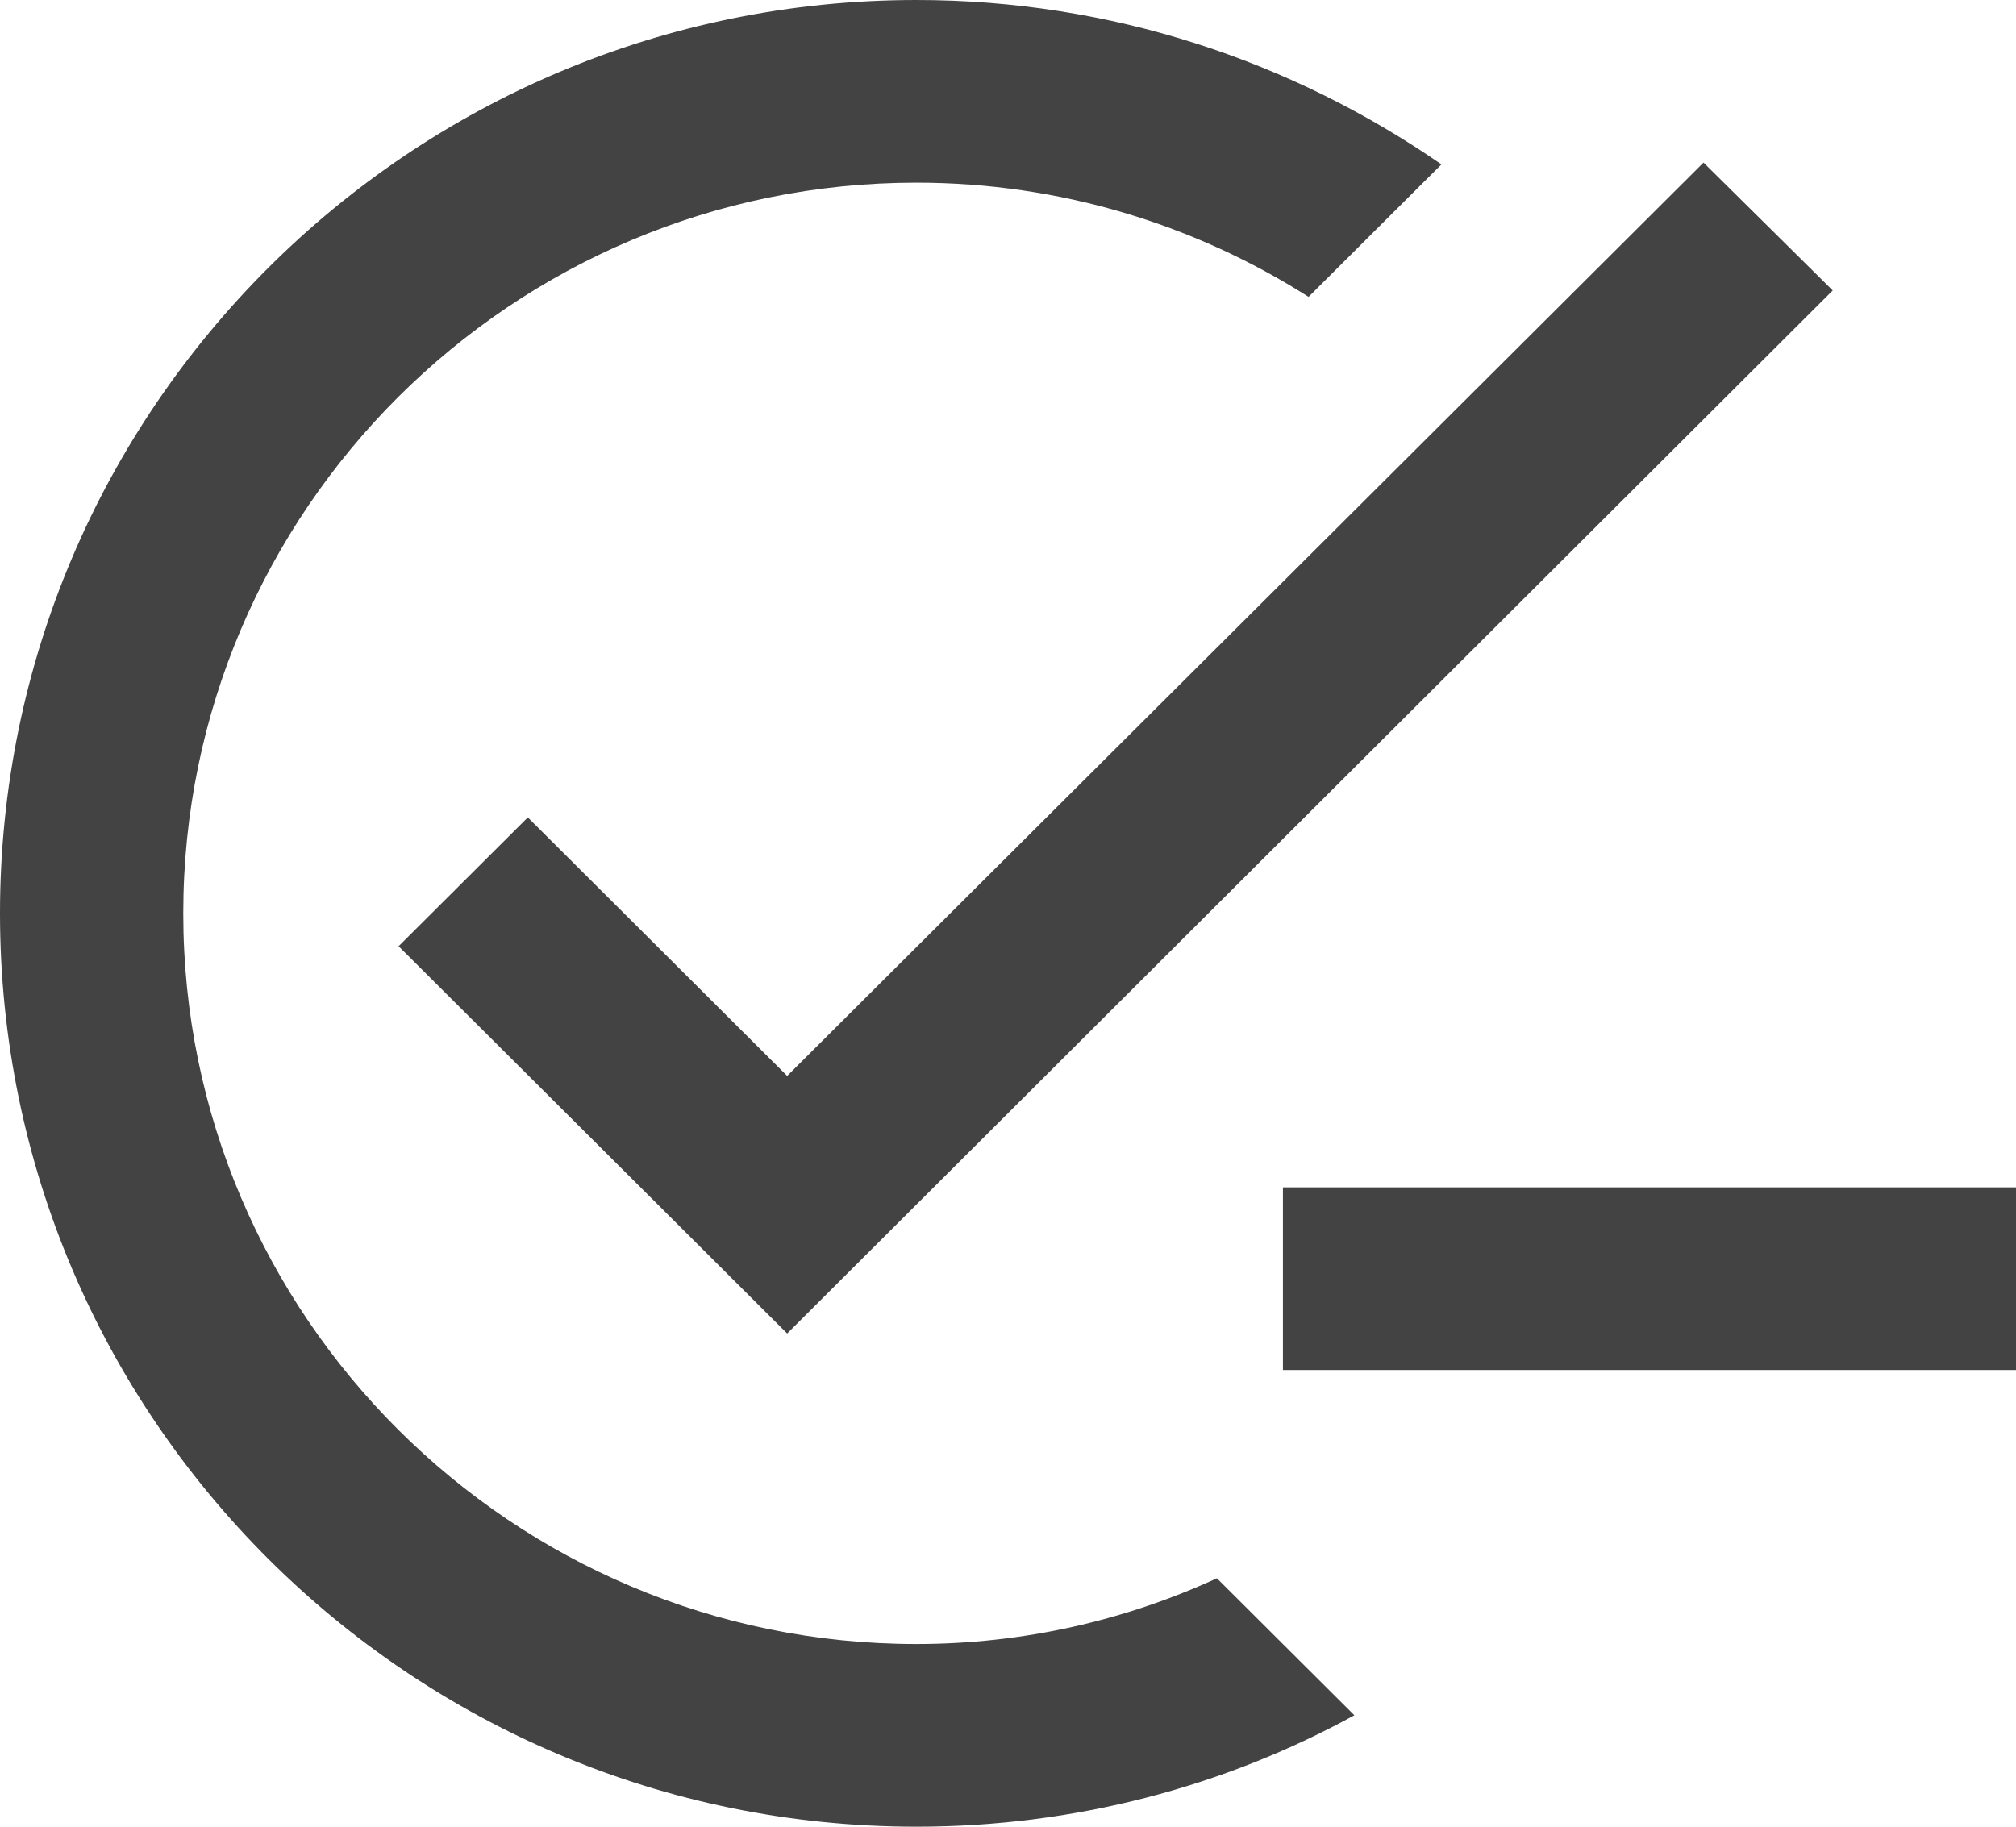
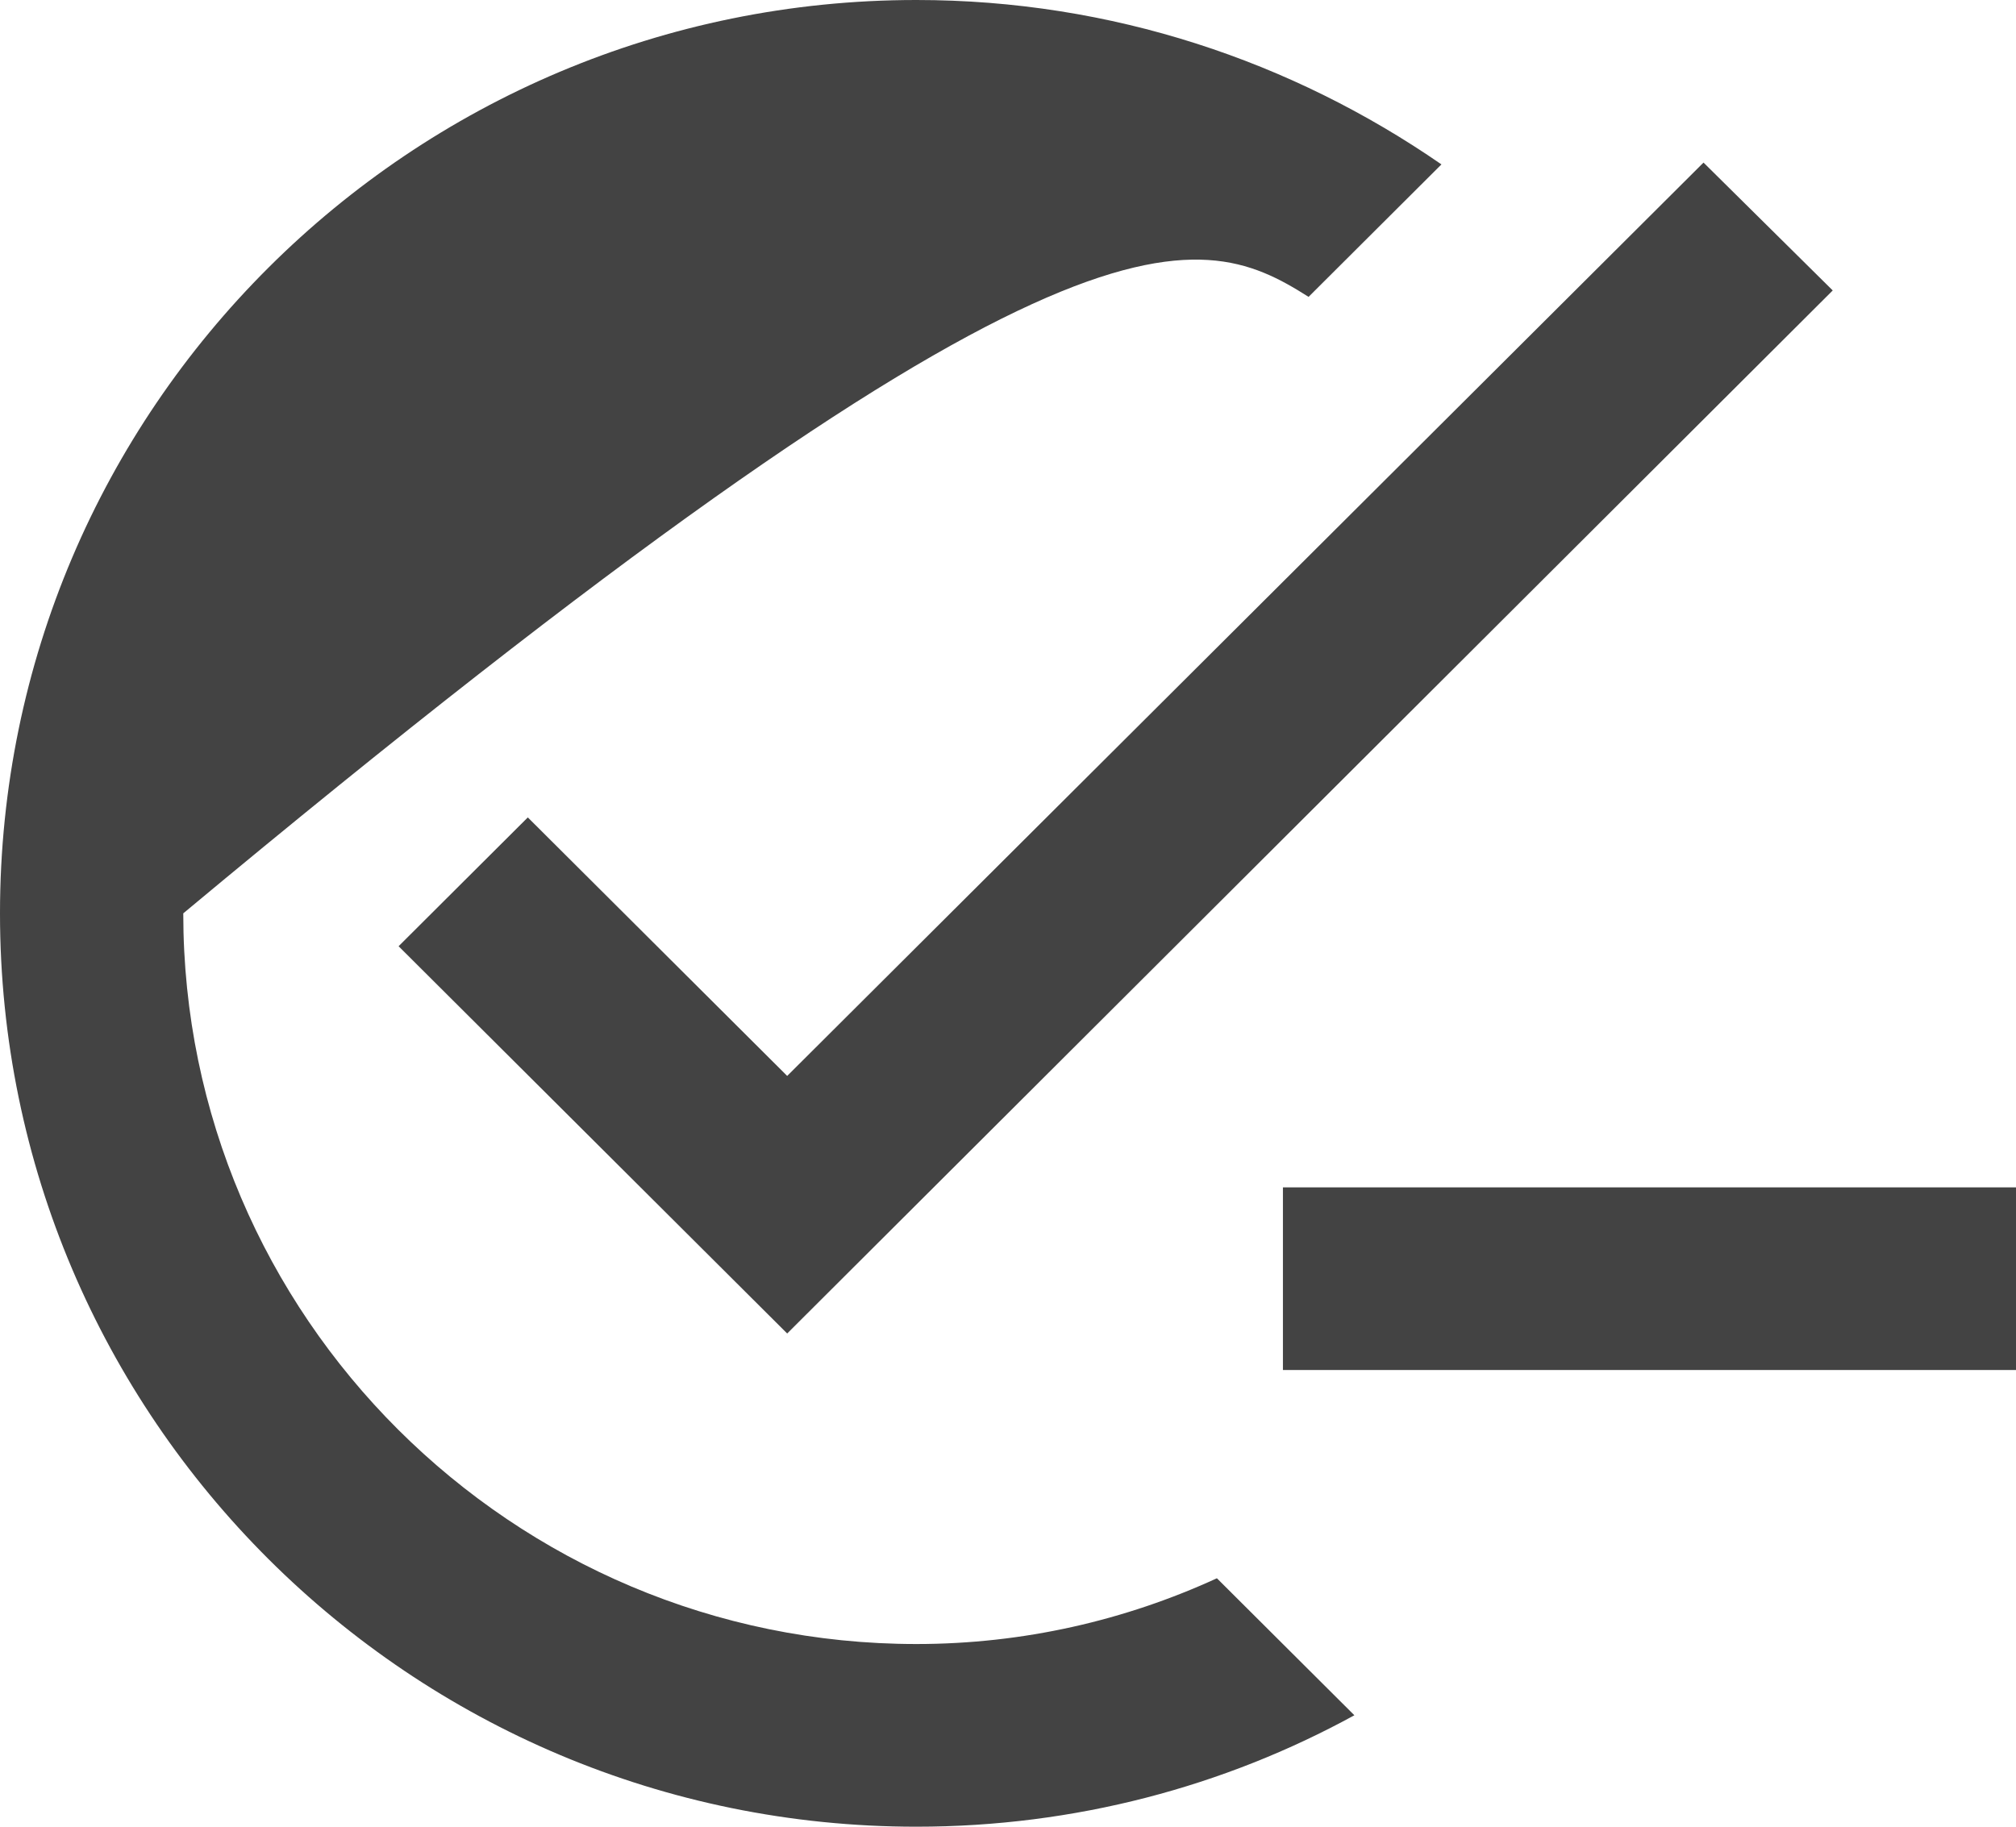
<svg xmlns="http://www.w3.org/2000/svg" width="32" height="29" viewBox="0 0 32 29" fill="none">
-   <path d="M29.091 4.611L12.495 21.17L6.327 15.022L8.378 12.977L12.495 17.081L27.04 2.581L29.091 4.611ZM14.546 26.1C8.131 26.1 2.909 20.895 2.909 14.5C2.909 8.105 8.131 2.9 14.546 2.9C16.829 2.9 18.967 3.567 20.771 4.713L22.88 2.61C20.509 0.972 17.644 0 14.546 0C6.516 0 0 6.496 0 14.5C0 22.504 6.516 29 14.546 29C17.062 29 19.433 28.362 21.498 27.231L19.316 25.056C17.862 25.723 16.247 26.1 14.546 26.1ZM24.727 18.85H20.364V21.75H24.727H25.5H27.636H32V18.85H27.636H27.04H24.727Z" fill="#434343" />
+   <path d="M29.091 4.611L12.495 21.17L6.327 15.022L8.378 12.977L12.495 17.081L27.04 2.581L29.091 4.611ZM14.546 26.1C8.131 26.1 2.909 20.895 2.909 14.5C16.829 2.9 18.967 3.567 20.771 4.713L22.88 2.61C20.509 0.972 17.644 0 14.546 0C6.516 0 0 6.496 0 14.5C0 22.504 6.516 29 14.546 29C17.062 29 19.433 28.362 21.498 27.231L19.316 25.056C17.862 25.723 16.247 26.1 14.546 26.1ZM24.727 18.85H20.364V21.75H24.727H25.5H27.636H32V18.85H27.636H27.04H24.727Z" fill="#434343" />
</svg>